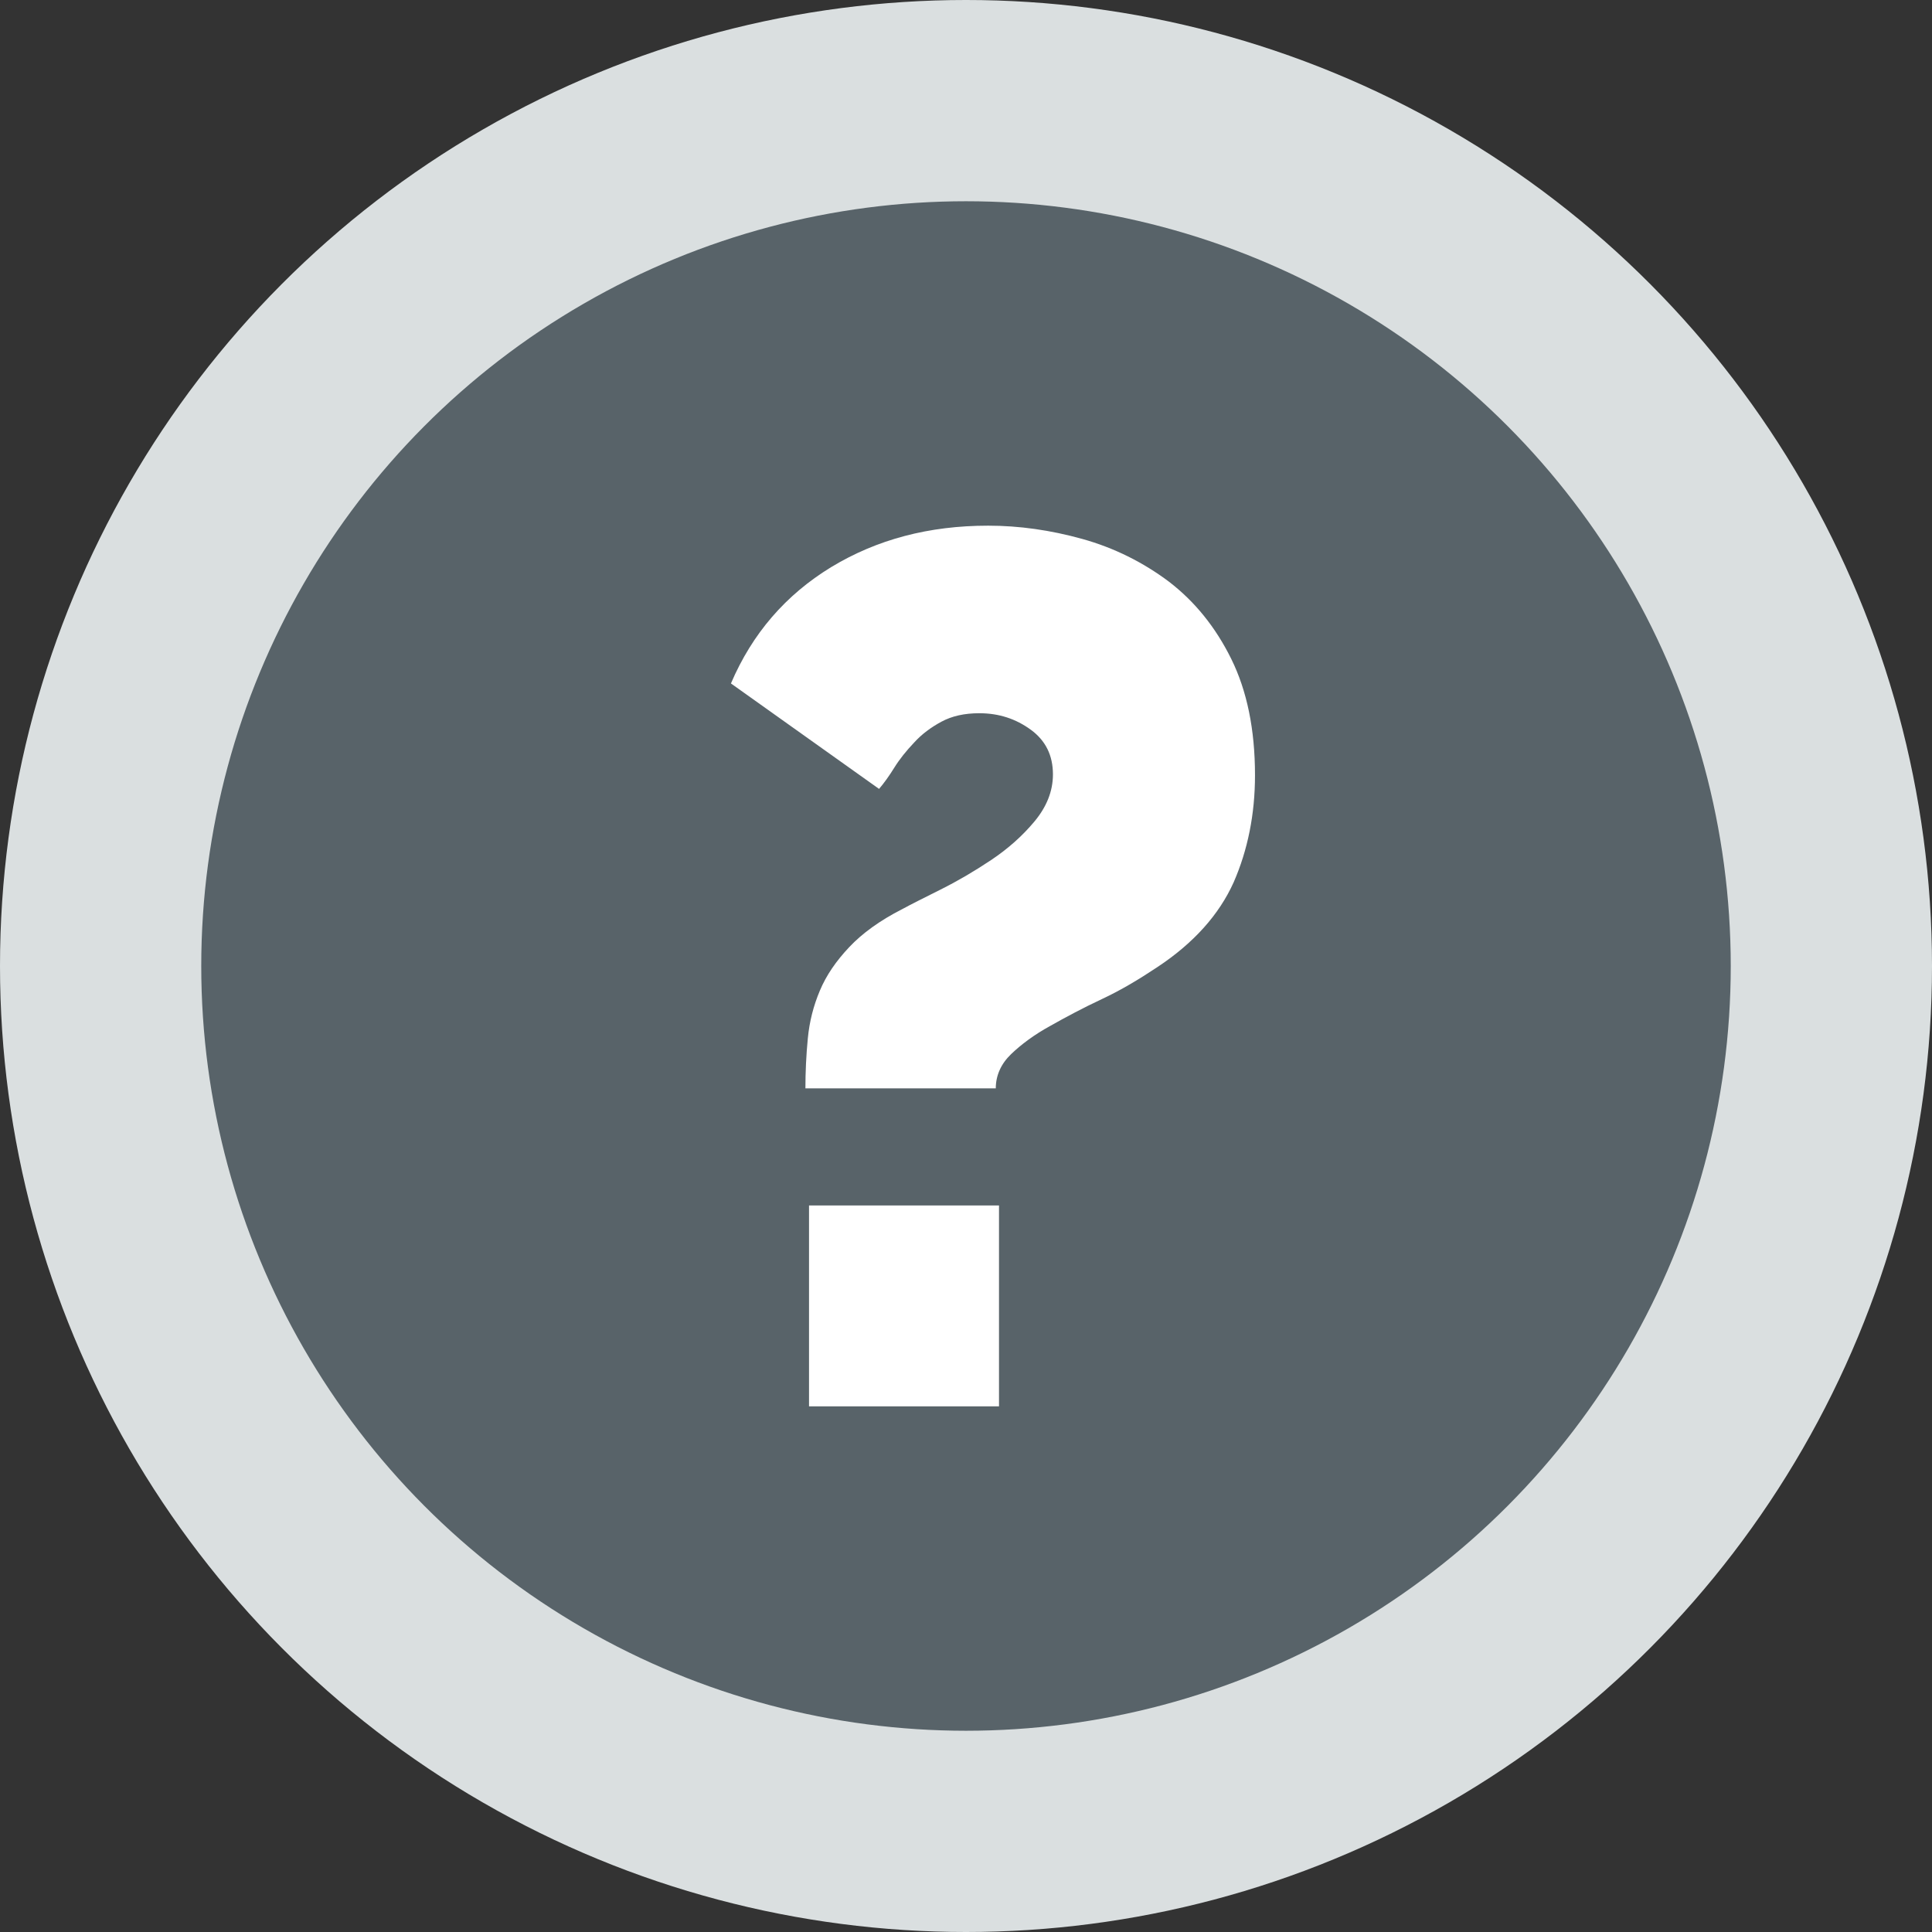
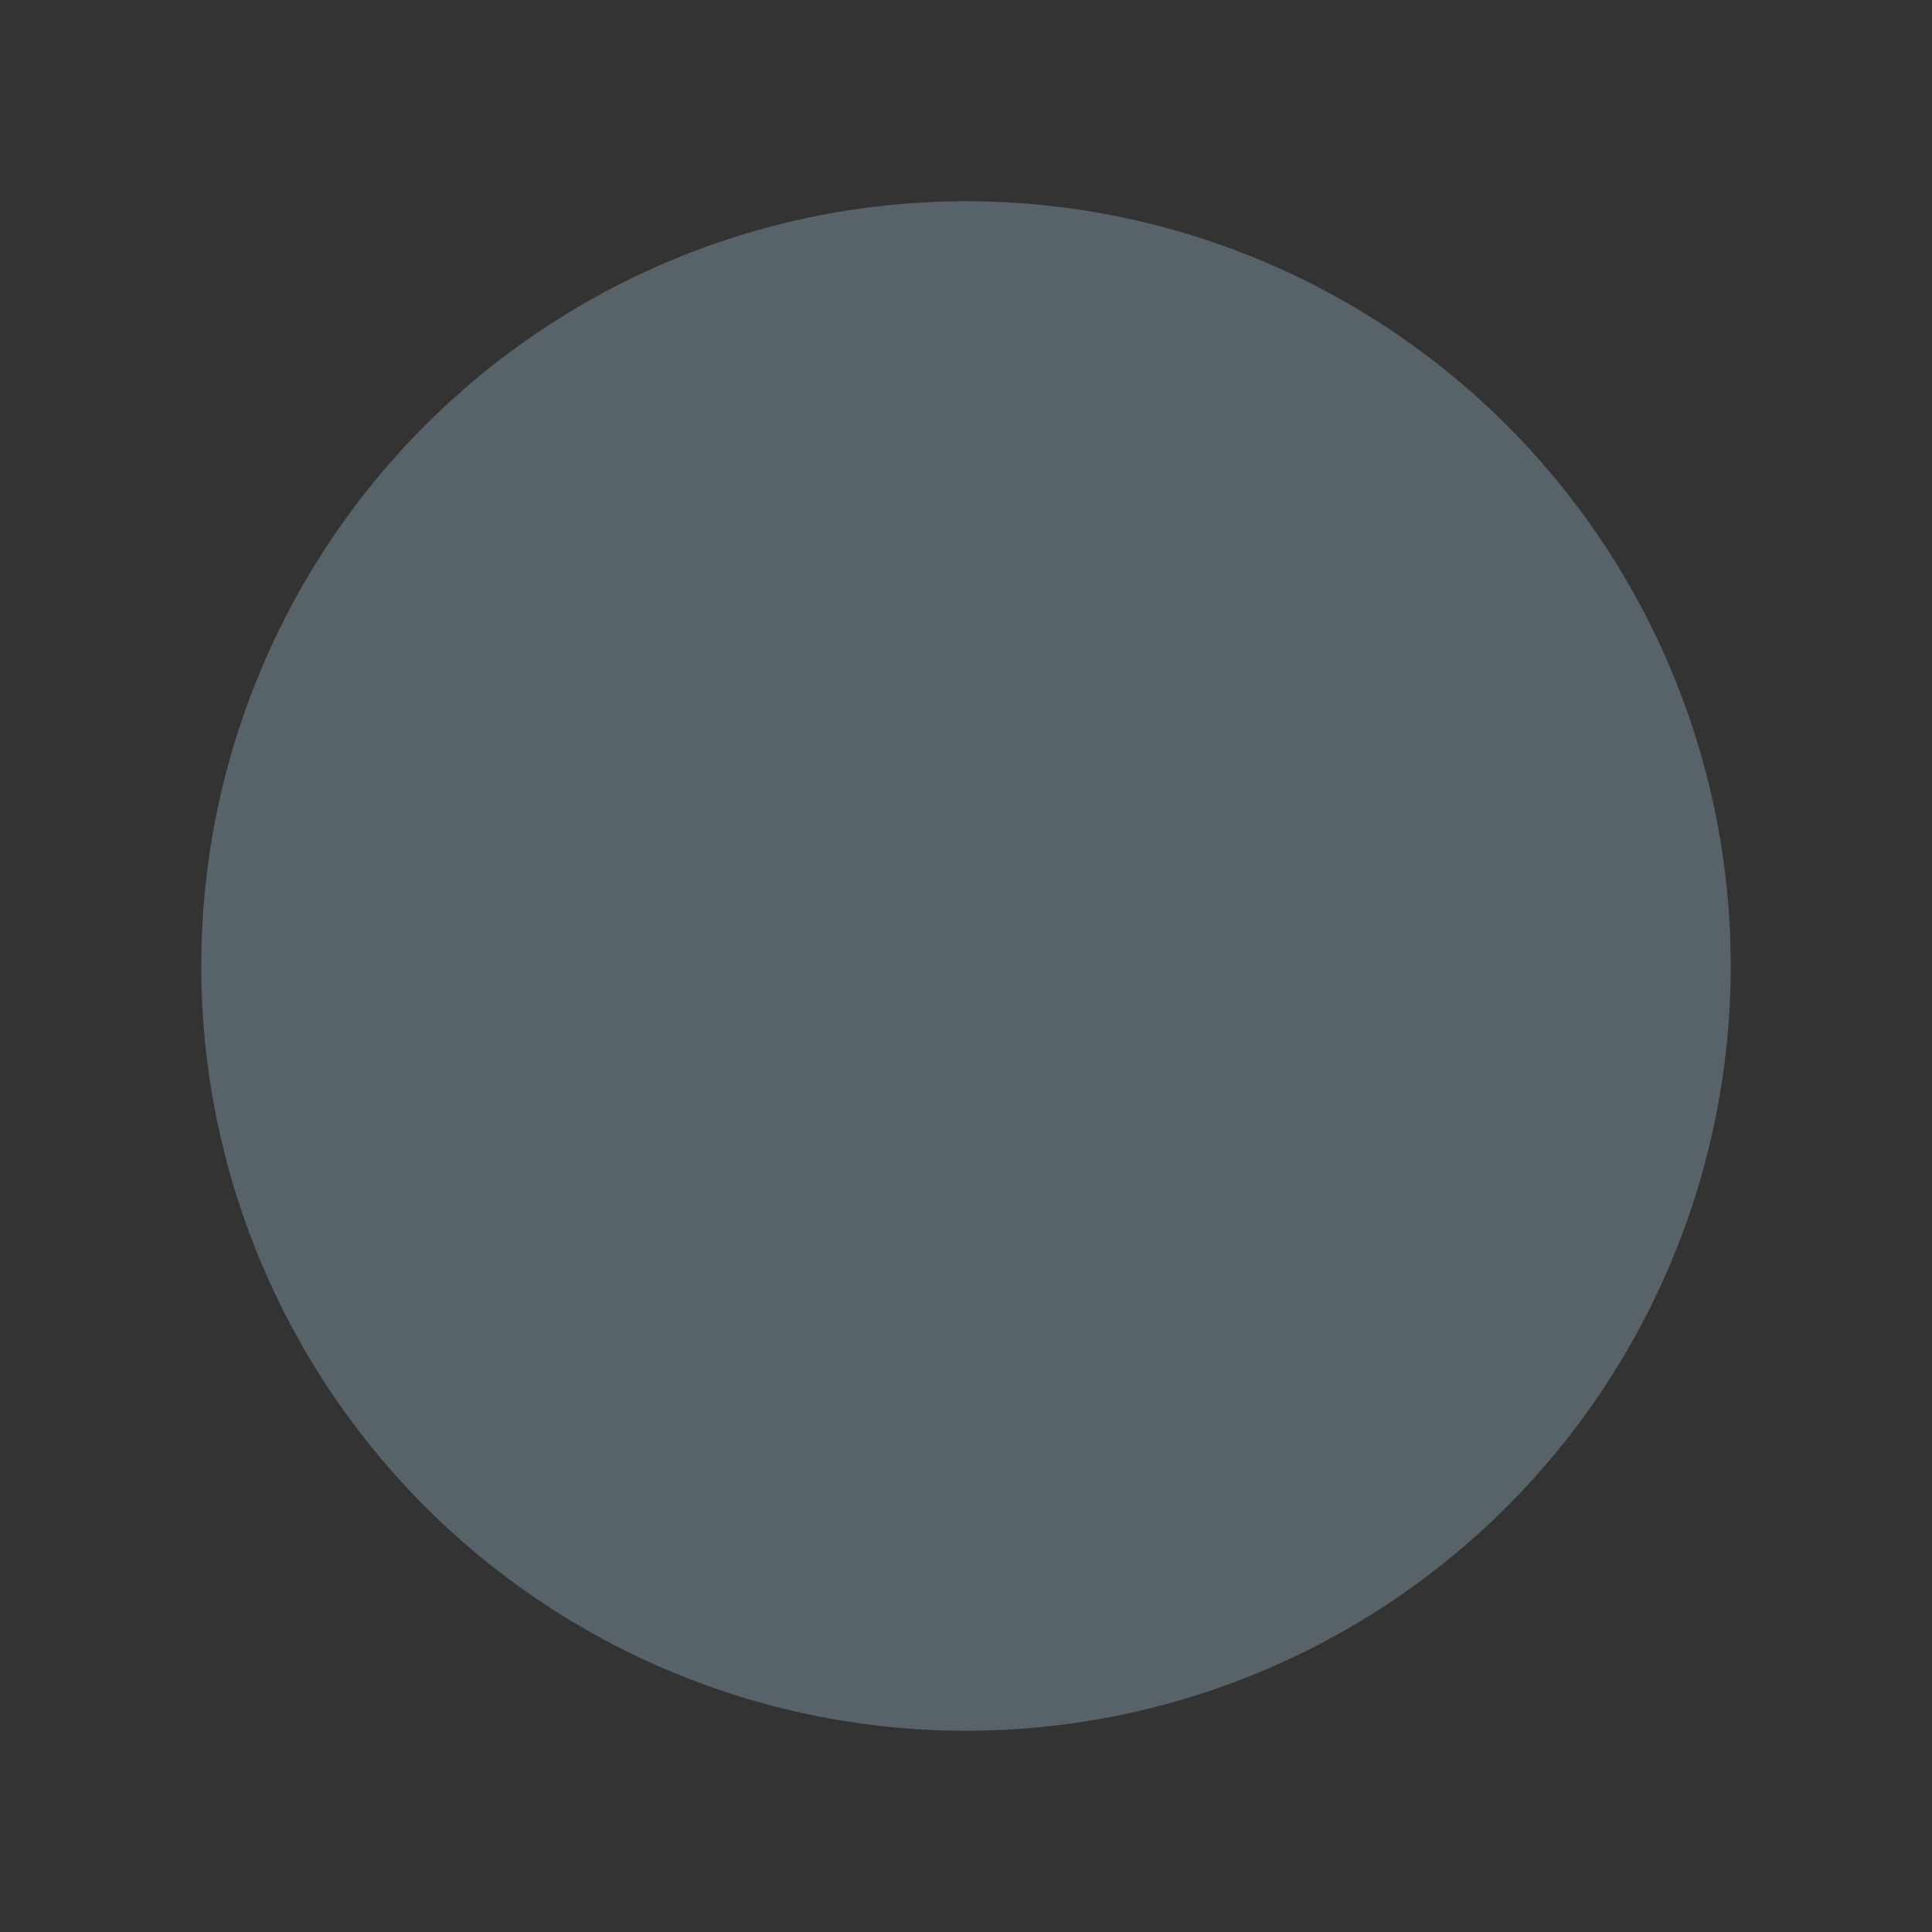
<svg xmlns="http://www.w3.org/2000/svg" version="1.1" x="0px" y="0px" viewBox="0 0 48 48">
  <rect x="0" y="0" width="48" height="48" fill="#333333" stroke="none" />
-   <circle fill="#DADFE0" cx="24" cy="24" r="24" />
  <circle fill="#586369" cx="24" cy="24" r="19" />
  <g>
-     <path fill="#FFFFFF" d="M20.01,27.06c0-0.43,0.02-0.85,0.06-1.26c0.04-0.42,0.14-0.81,0.3-1.19c0.16-0.38,0.4-0.73,0.73-1.08c0.32-0.34,0.76-0.66,1.31-0.94c0.22-0.12,0.54-0.28,0.96-0.49s0.83-0.45,1.25-0.73c0.42-0.28,0.78-0.6,1.08-0.96c0.3-0.36,0.46-0.75,0.46-1.17c0-0.47-0.18-0.84-0.55-1.11c-0.37-0.27-0.79-0.41-1.28-0.41c-0.37,0-0.68,0.07-0.94,0.21c-0.26,0.14-0.49,0.31-0.68,0.52c-0.19,0.2-0.36,0.41-0.49,0.62c-0.13,0.21-0.26,0.39-0.38,0.53l-3.68-2.62c0.53-1.24,1.36-2.2,2.49-2.89c1.14-0.69,2.43-1.03,3.9-1.03c0.77,0,1.55,0.11,2.34,0.33c0.79,0.22,1.51,0.58,2.15,1.06c0.64,0.49,1.16,1.13,1.55,1.92c0.39,0.79,0.59,1.75,0.59,2.89c0,0.97-0.18,1.86-0.53,2.66c-0.36,0.8-0.99,1.51-1.9,2.11c-0.45,0.3-0.9,0.57-1.37,0.79c-0.47,0.22-0.9,0.45-1.29,0.67c-0.4,0.22-0.72,0.46-0.97,0.7c-0.25,0.24-0.38,0.53-0.38,0.85H20.01zM20.1,34.94v-4.99h4.72v4.99H20.1z" />
-   </g>
+     </g>
</svg>